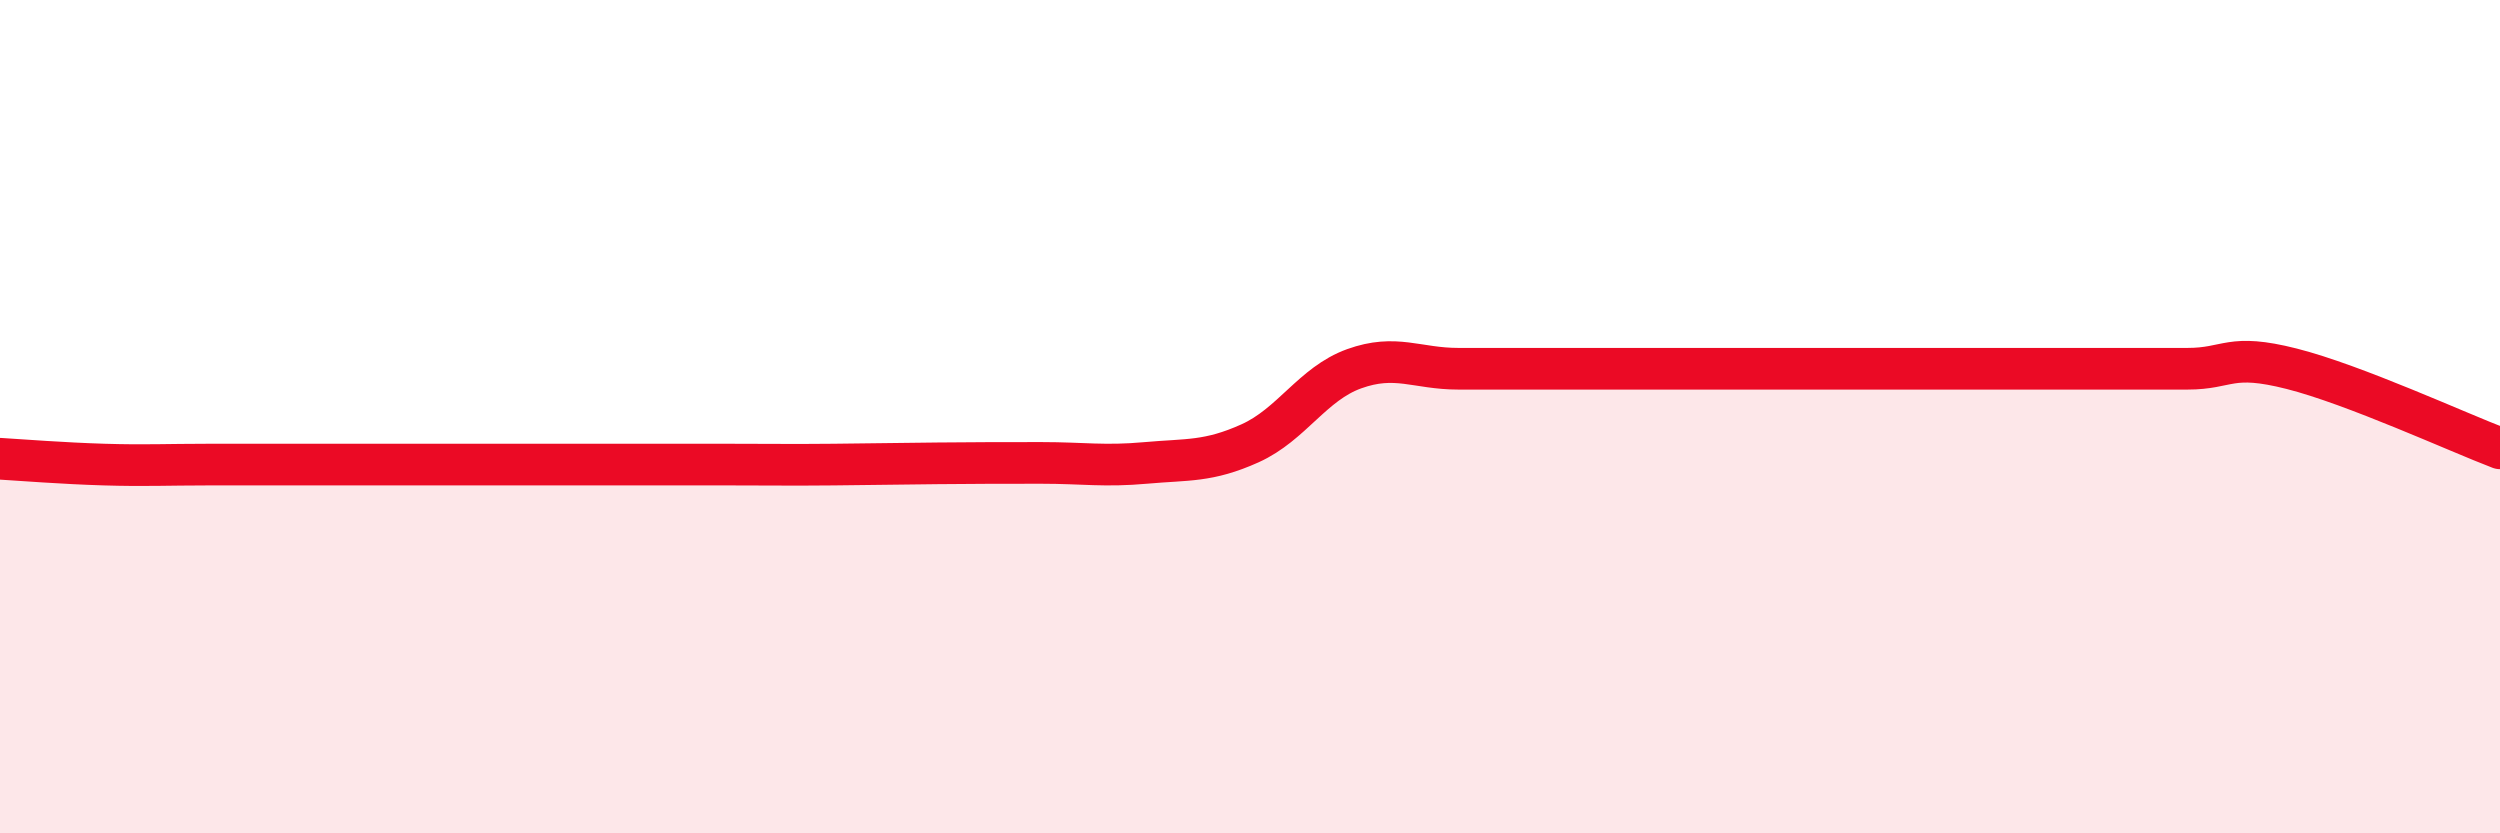
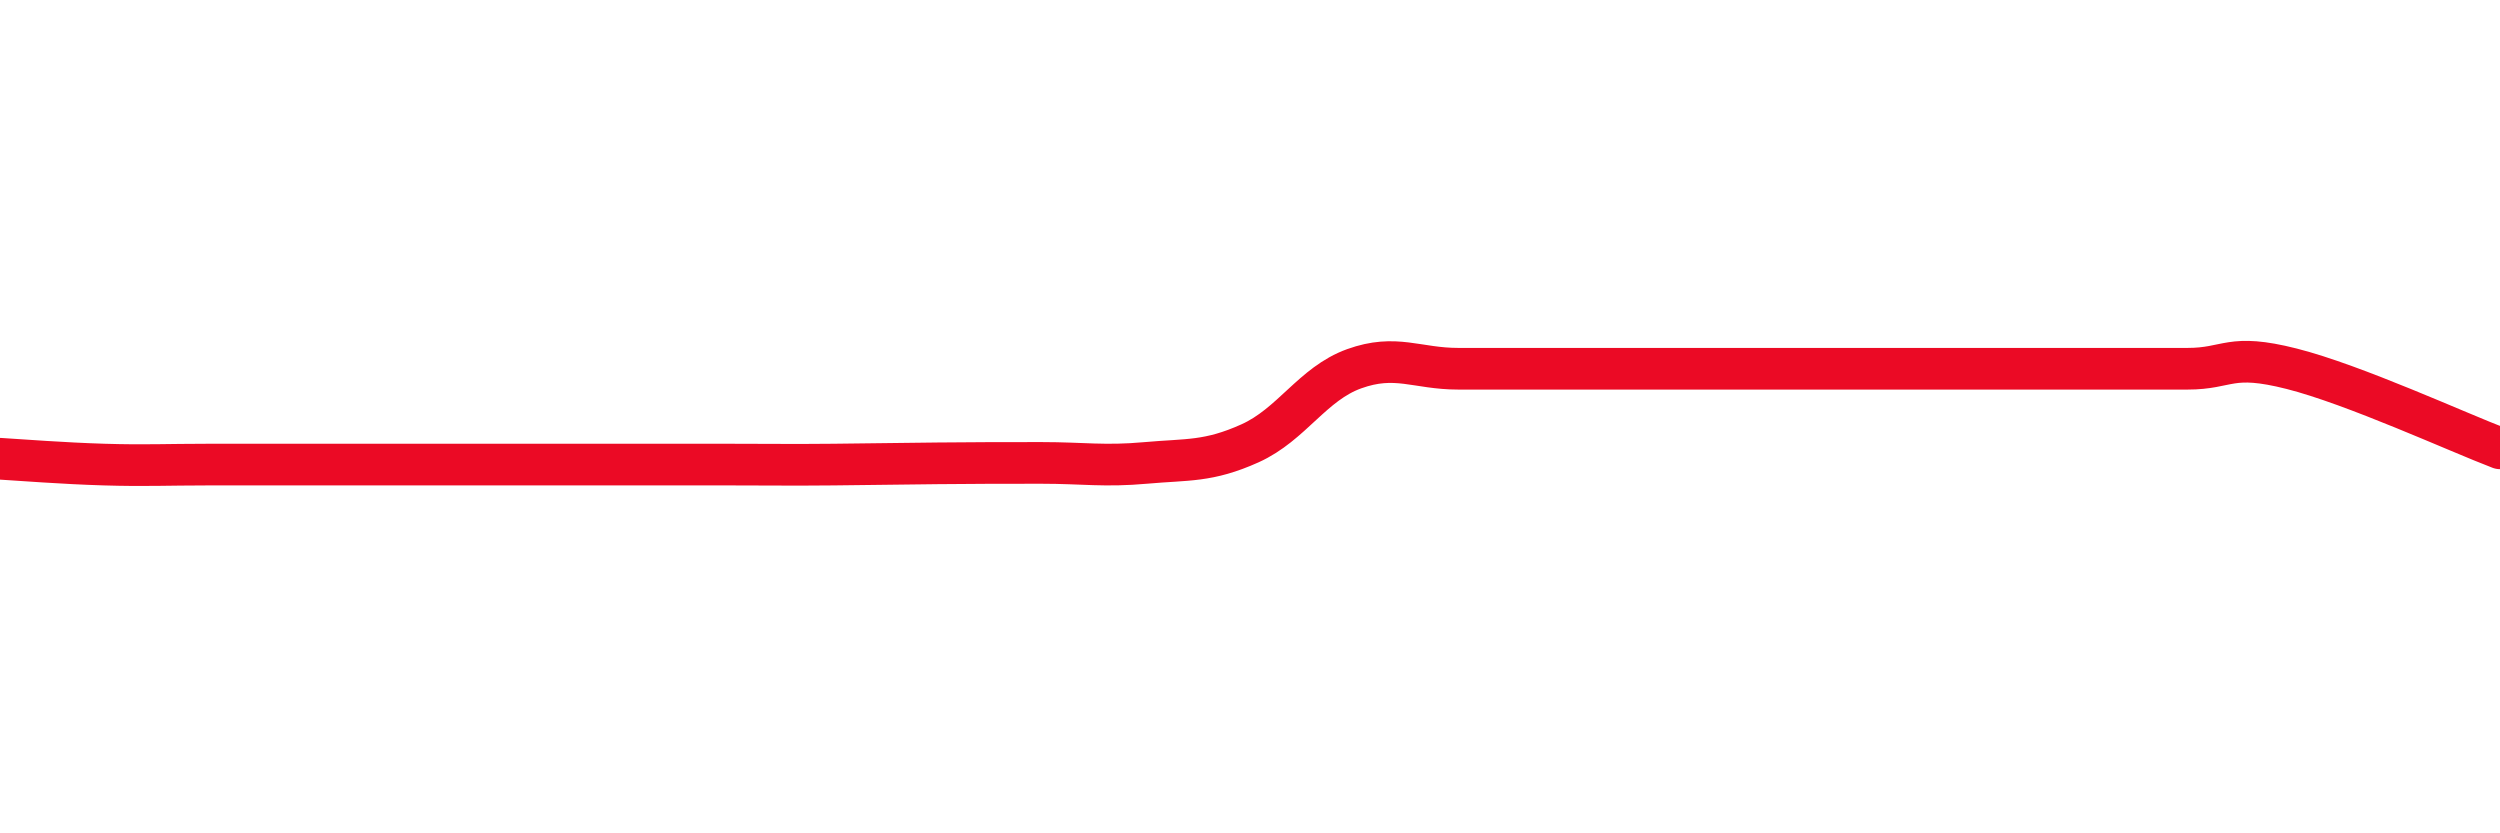
<svg xmlns="http://www.w3.org/2000/svg" width="60" height="20" viewBox="0 0 60 20">
-   <path d="M 0,11.01 C 0.5,11.04 1.5,11.12 2.5,11.15 C 3.5,11.18 4,11.15 5,11.15 C 6,11.15 6.5,11.15 7.5,11.15 C 8.5,11.15 9,11.15 10,11.15 C 11,11.15 11.5,11.15 12.5,11.15 C 13.5,11.15 14,11.15 15,11.15 C 16,11.15 16.5,11.15 17.5,11.15 C 18.5,11.15 19,11.16 20,11.15 C 21,11.14 21.5,11.13 22.5,11.12 C 23.5,11.11 24,11.11 25,11.11 C 26,11.11 26.5,11.2 27.5,11.11 C 28.5,11.02 29,11.09 30,10.64 C 31,10.19 31.5,9.21 32.5,8.85 C 33.5,8.49 34,8.85 35,8.85 C 36,8.85 36.5,8.85 37.5,8.85 C 38.5,8.85 39,8.85 40,8.85 C 41,8.85 41.5,8.85 42.5,8.85 C 43.5,8.85 44,8.85 45,8.85 C 46,8.85 46.5,8.85 47.5,8.85 C 48.5,8.85 49,8.85 50,8.85 C 51,8.85 51.5,8.85 52.5,8.85 C 53.5,8.85 53.5,8.47 55,8.85 C 56.5,9.23 59,10.38 60,10.76L60 20L0 20Z" fill="#EB0A25" opacity="0.1" stroke-linecap="round" stroke-linejoin="round" />
  <path d="M 0,11.01 C 0.5,11.04 1.5,11.12 2.5,11.15 C 3.5,11.18 4,11.15 5,11.15 C 6,11.15 6.5,11.15 7.5,11.15 C 8.5,11.15 9,11.15 10,11.15 C 11,11.15 11.5,11.15 12.5,11.15 C 13.5,11.15 14,11.15 15,11.15 C 16,11.15 16.5,11.15 17.5,11.15 C 18.5,11.15 19,11.16 20,11.15 C 21,11.14 21.5,11.13 22.5,11.12 C 23.5,11.11 24,11.11 25,11.11 C 26,11.11 26.5,11.2 27.5,11.11 C 28.5,11.02 29,11.09 30,10.64 C 31,10.19 31.5,9.21 32.5,8.85 C 33.5,8.49 34,8.85 35,8.85 C 36,8.85 36.5,8.85 37.5,8.85 C 38.5,8.85 39,8.85 40,8.85 C 41,8.85 41.5,8.85 42.5,8.85 C 43.5,8.85 44,8.85 45,8.85 C 46,8.85 46.5,8.85 47.5,8.85 C 48.5,8.85 49,8.85 50,8.85 C 51,8.85 51.5,8.85 52.5,8.85 C 53.5,8.85 53.5,8.47 55,8.85 C 56.5,9.23 59,10.38 60,10.76" stroke="#EB0A25" stroke-width="1" fill="none" stroke-linecap="round" stroke-linejoin="round" />
</svg>